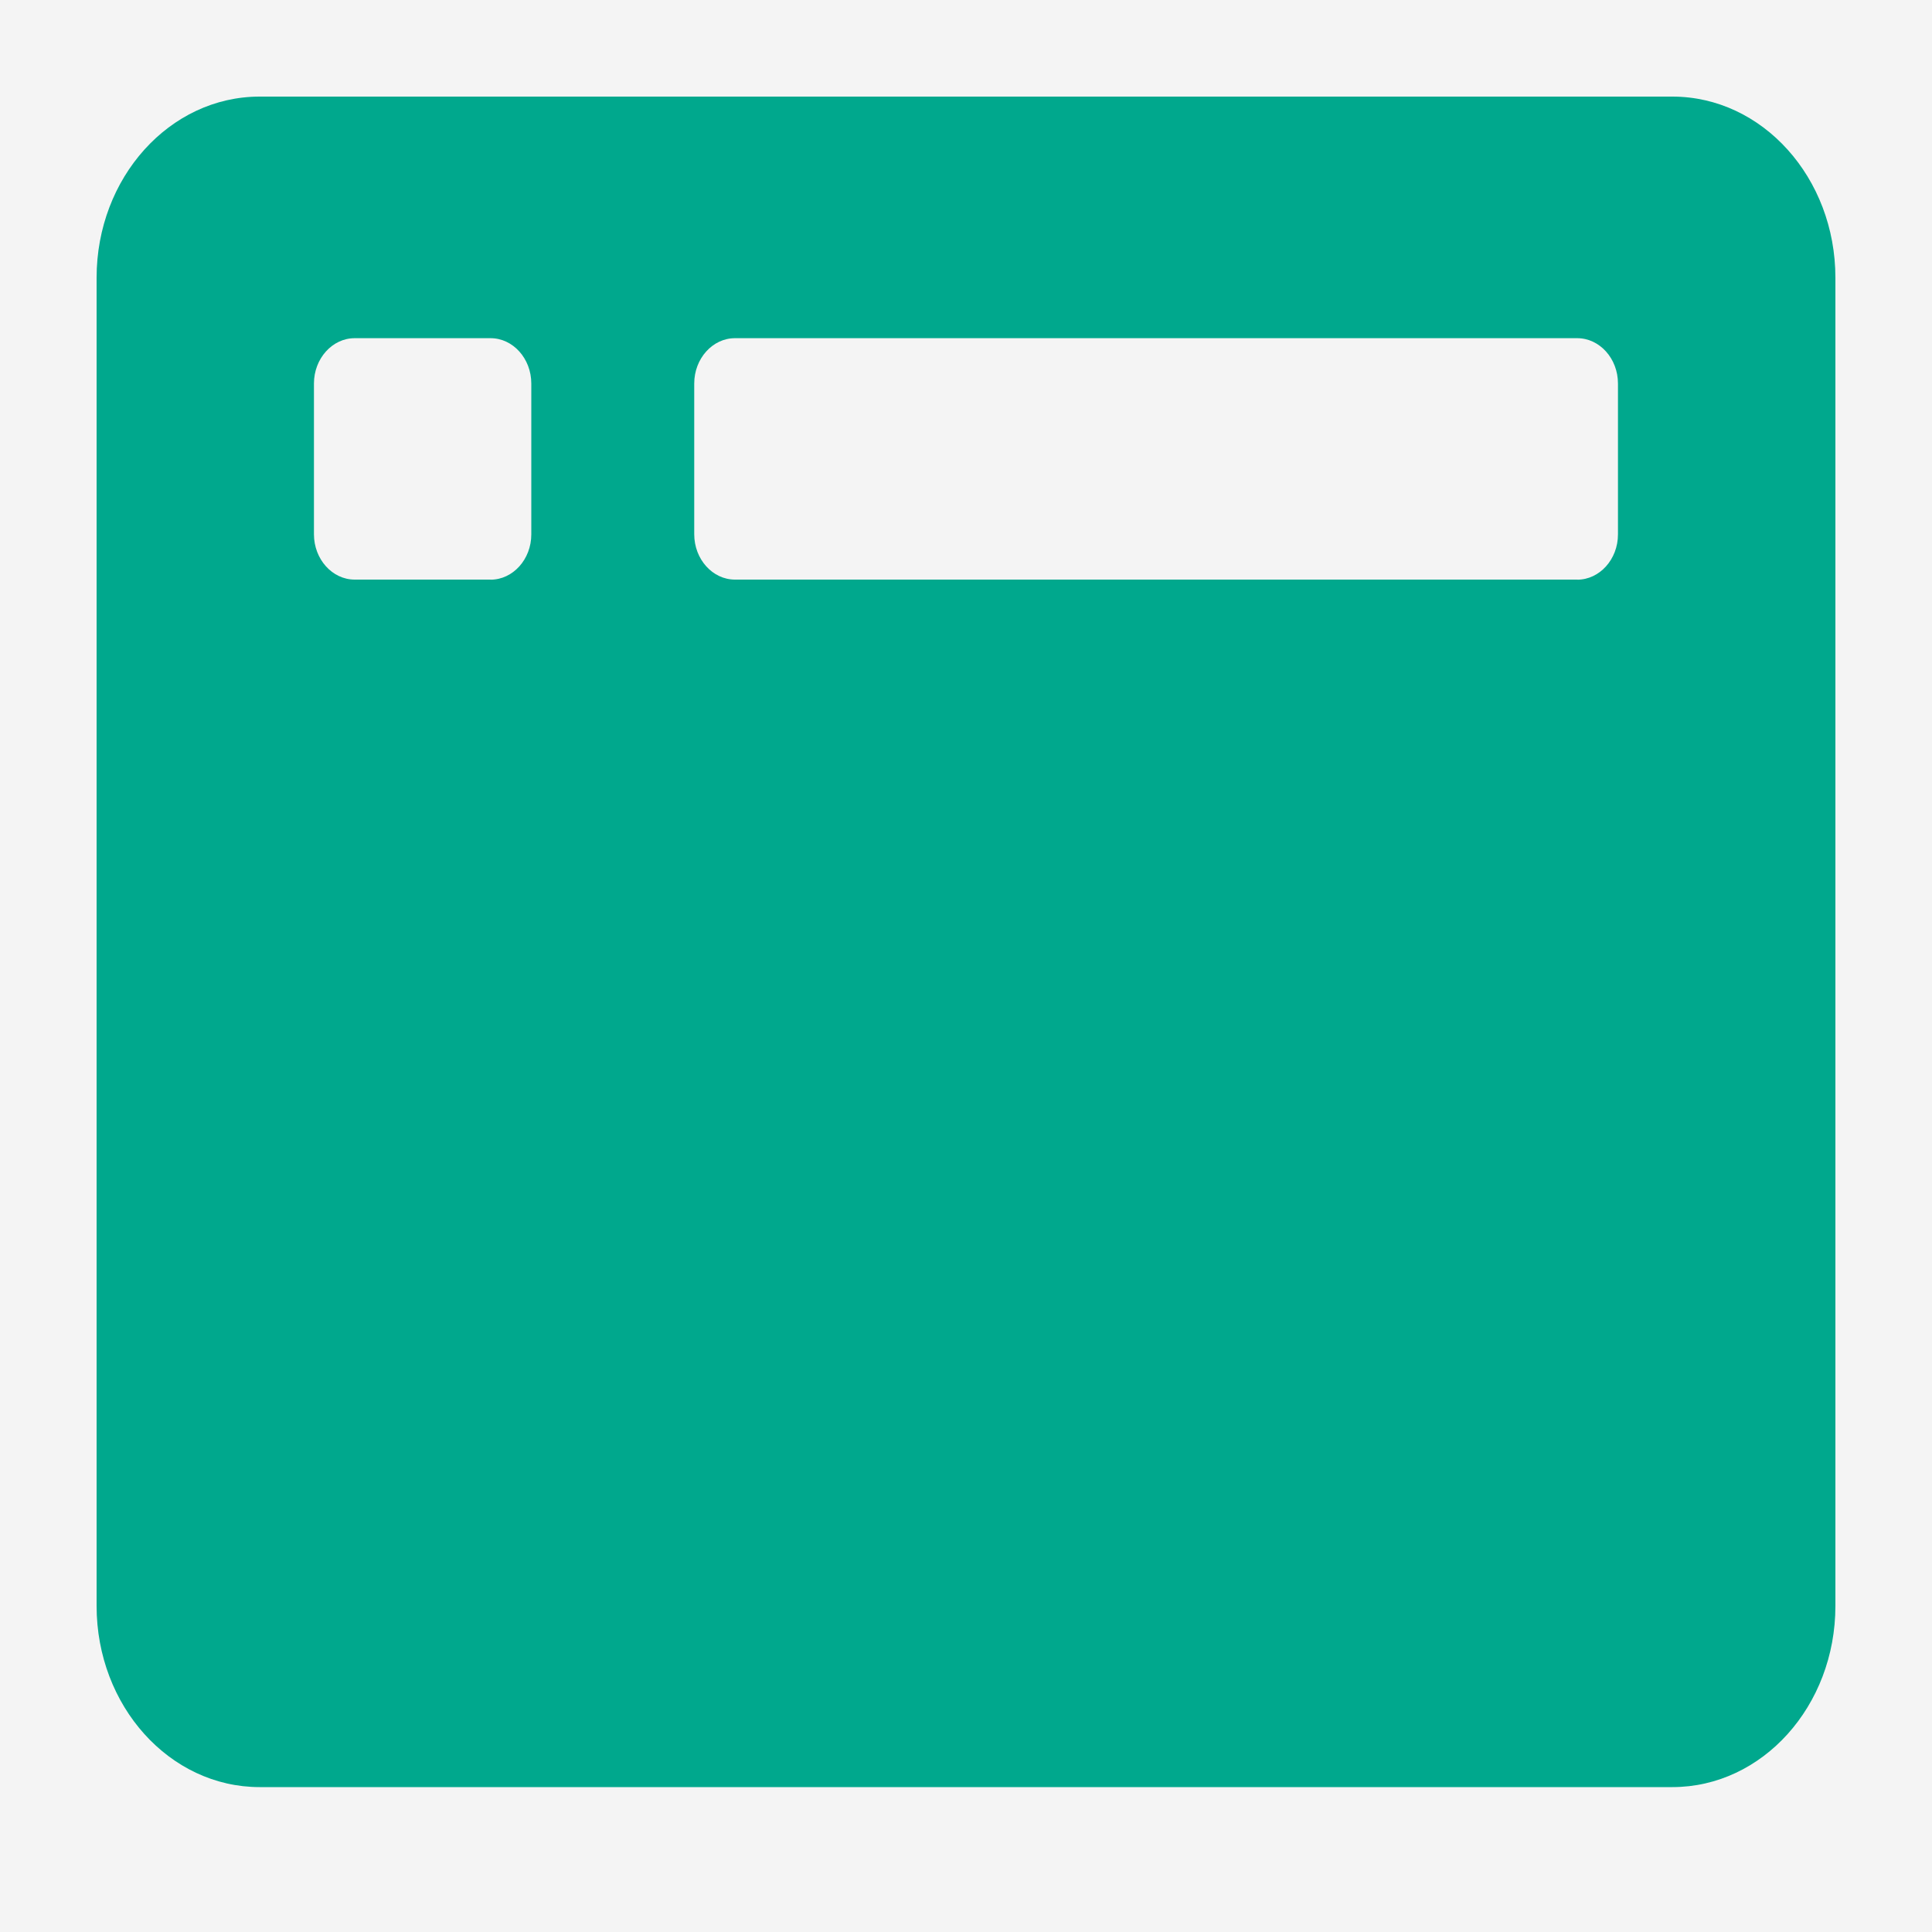
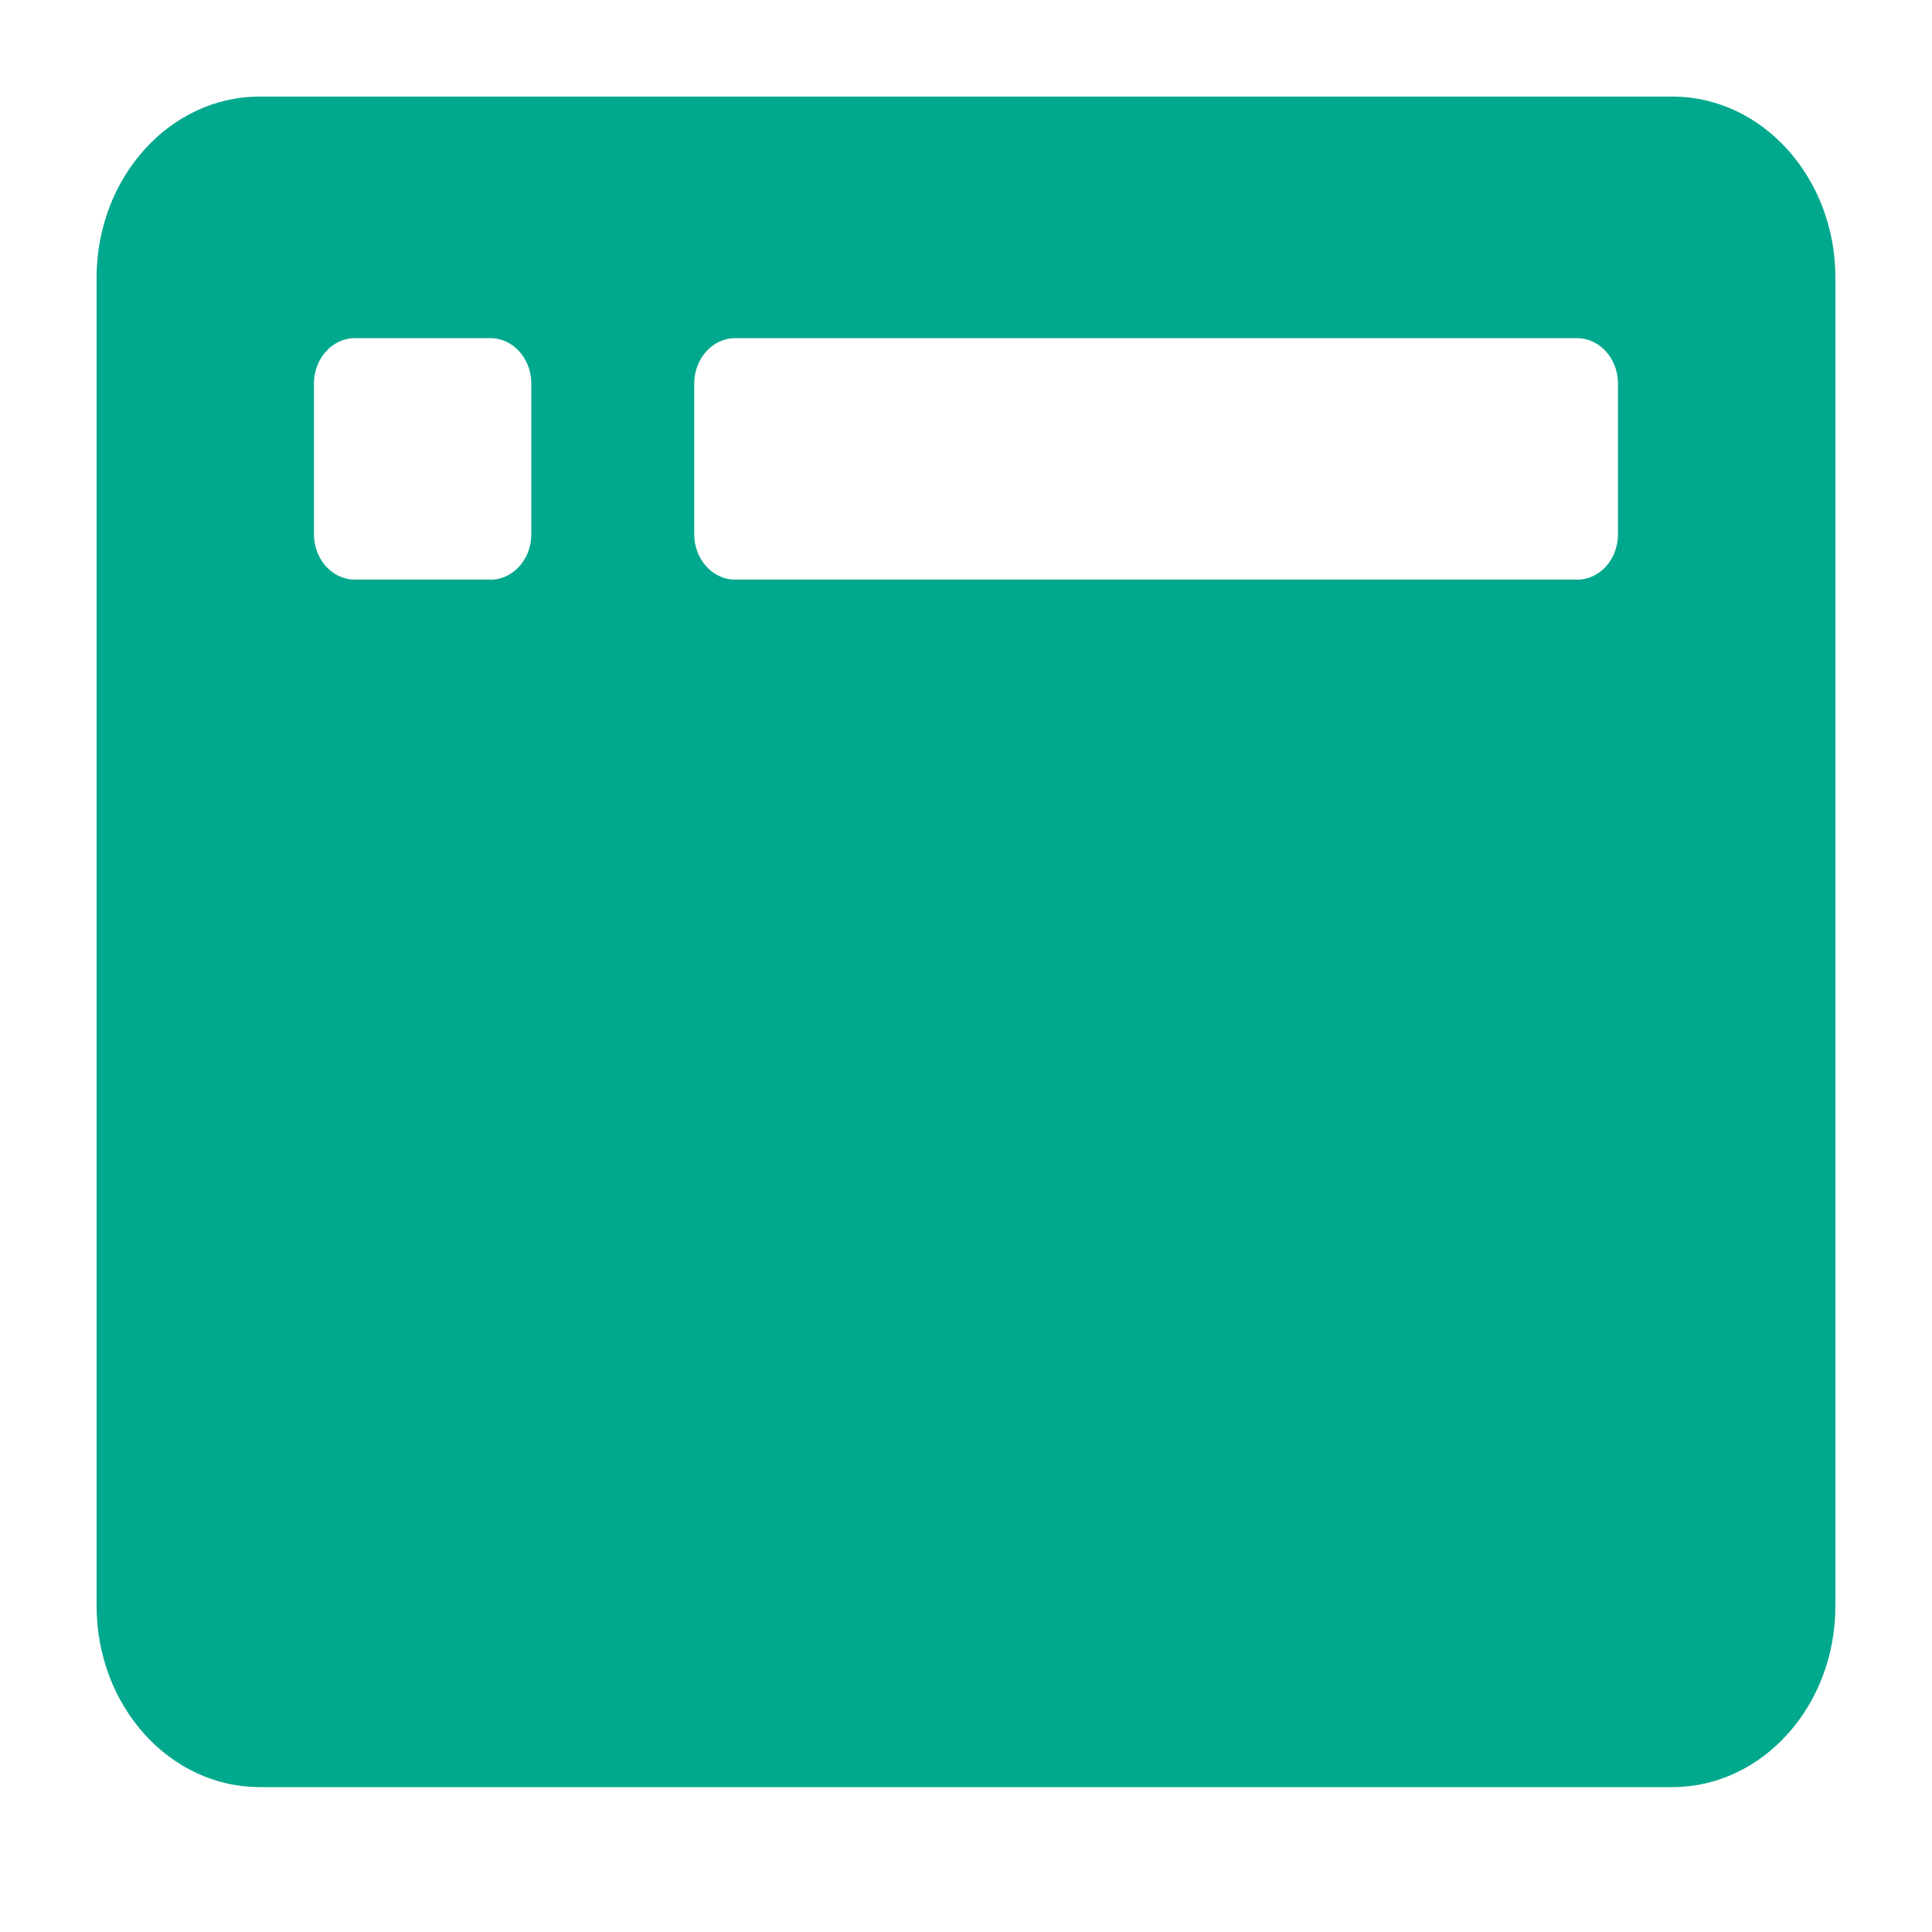
<svg xmlns="http://www.w3.org/2000/svg" width="24" height="24" viewBox="0 0 24 24">
  <g fill="none" fill-rule="evenodd">
    <path fill="#FFF" d="M-535-6925H905V4763H-535z" />
-     <path fill="#F4F4F4" d="M-535-1588H905V312H-535z" />
-     <path fill="#F4F4F4" d="M-535-1588H905V512L-535 312z" />
    <path d="M20.775 22.2c1.118 0 2.025-1.008 2.025-2.25V3.45c0-1.242-.907-2.25-2.025-2.25H3.225C2.107 1.2 1.2 2.208 1.2 3.45v16.5c0 1.242.907 2.25 2.025 2.25h17.55zM6.094 7.2H4.406c-.278 0-.506-.253-.506-.563V4.764c0-.31.228-.563.506-.563h1.688c.278 0 .506.253.506.563v1.875c0 .309-.228.562-.506.562zm13.5 0H9.13c-.278 0-.506-.253-.506-.563V4.764c0-.31.228-.563.506-.563h10.463c.278 0 .506.253.506.563v1.875c0 .309-.228.562-.506.562z" fill="#00A88D" fill-rule="nonzero" />
  </g>
</svg>